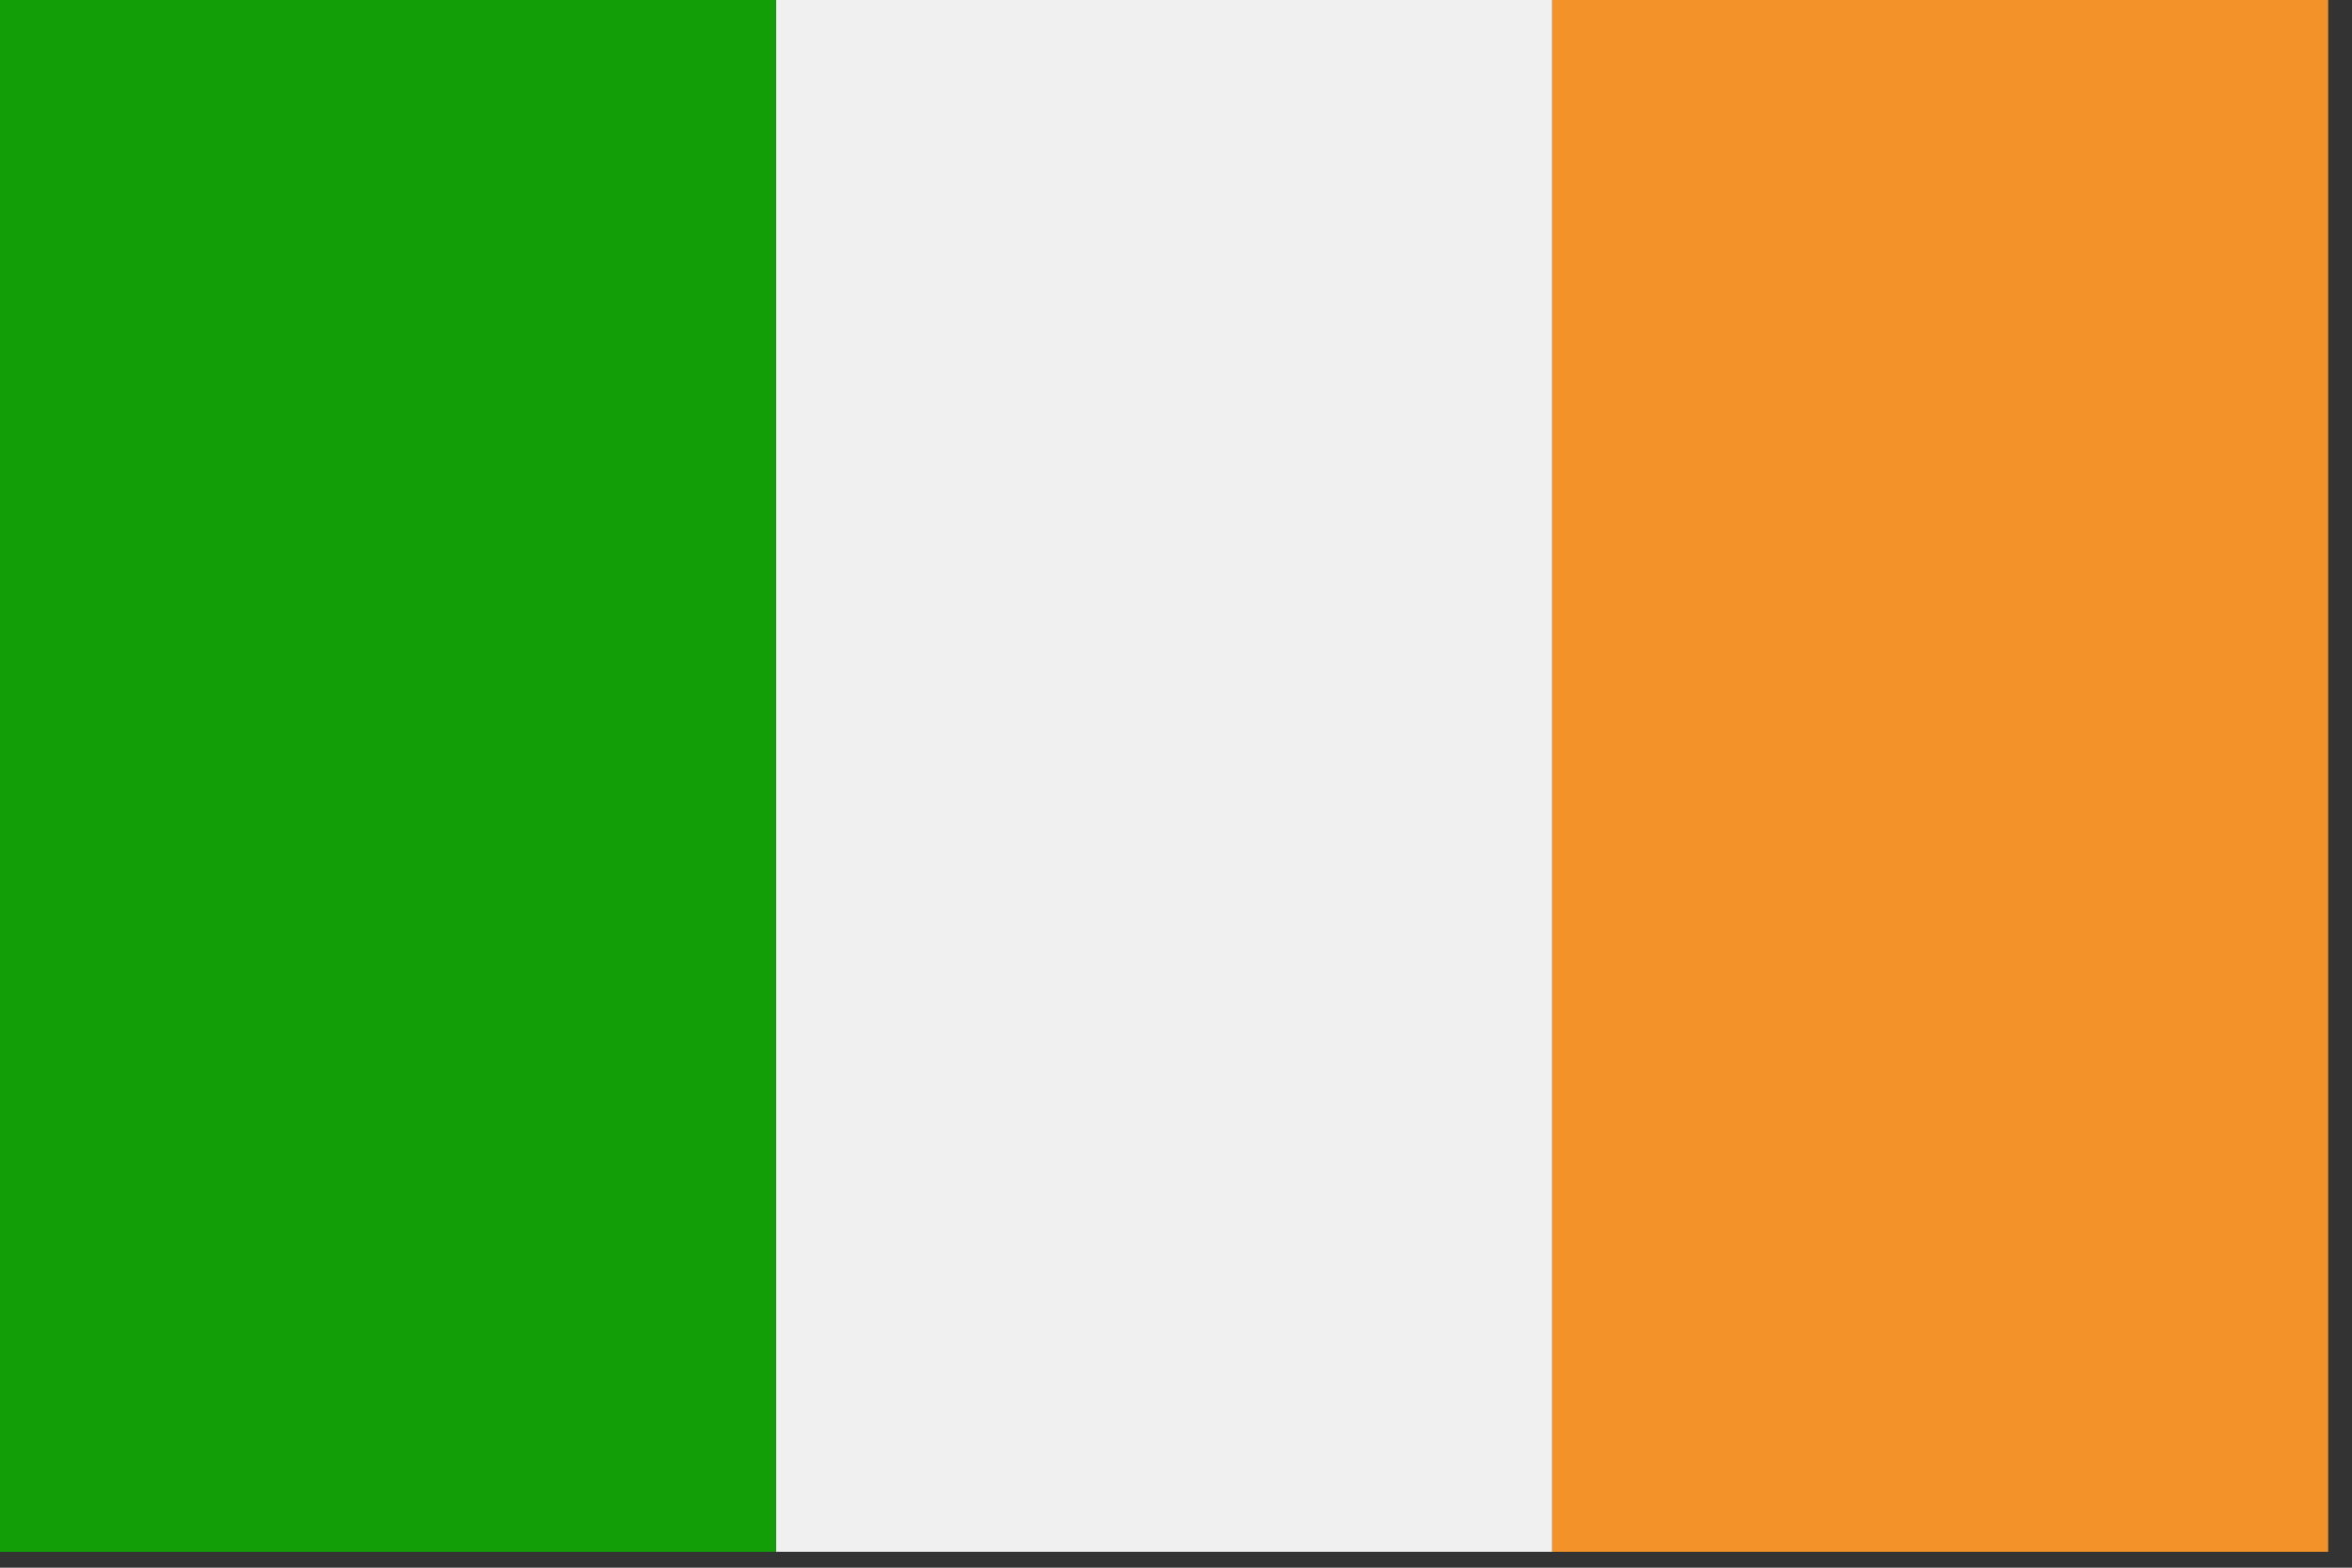
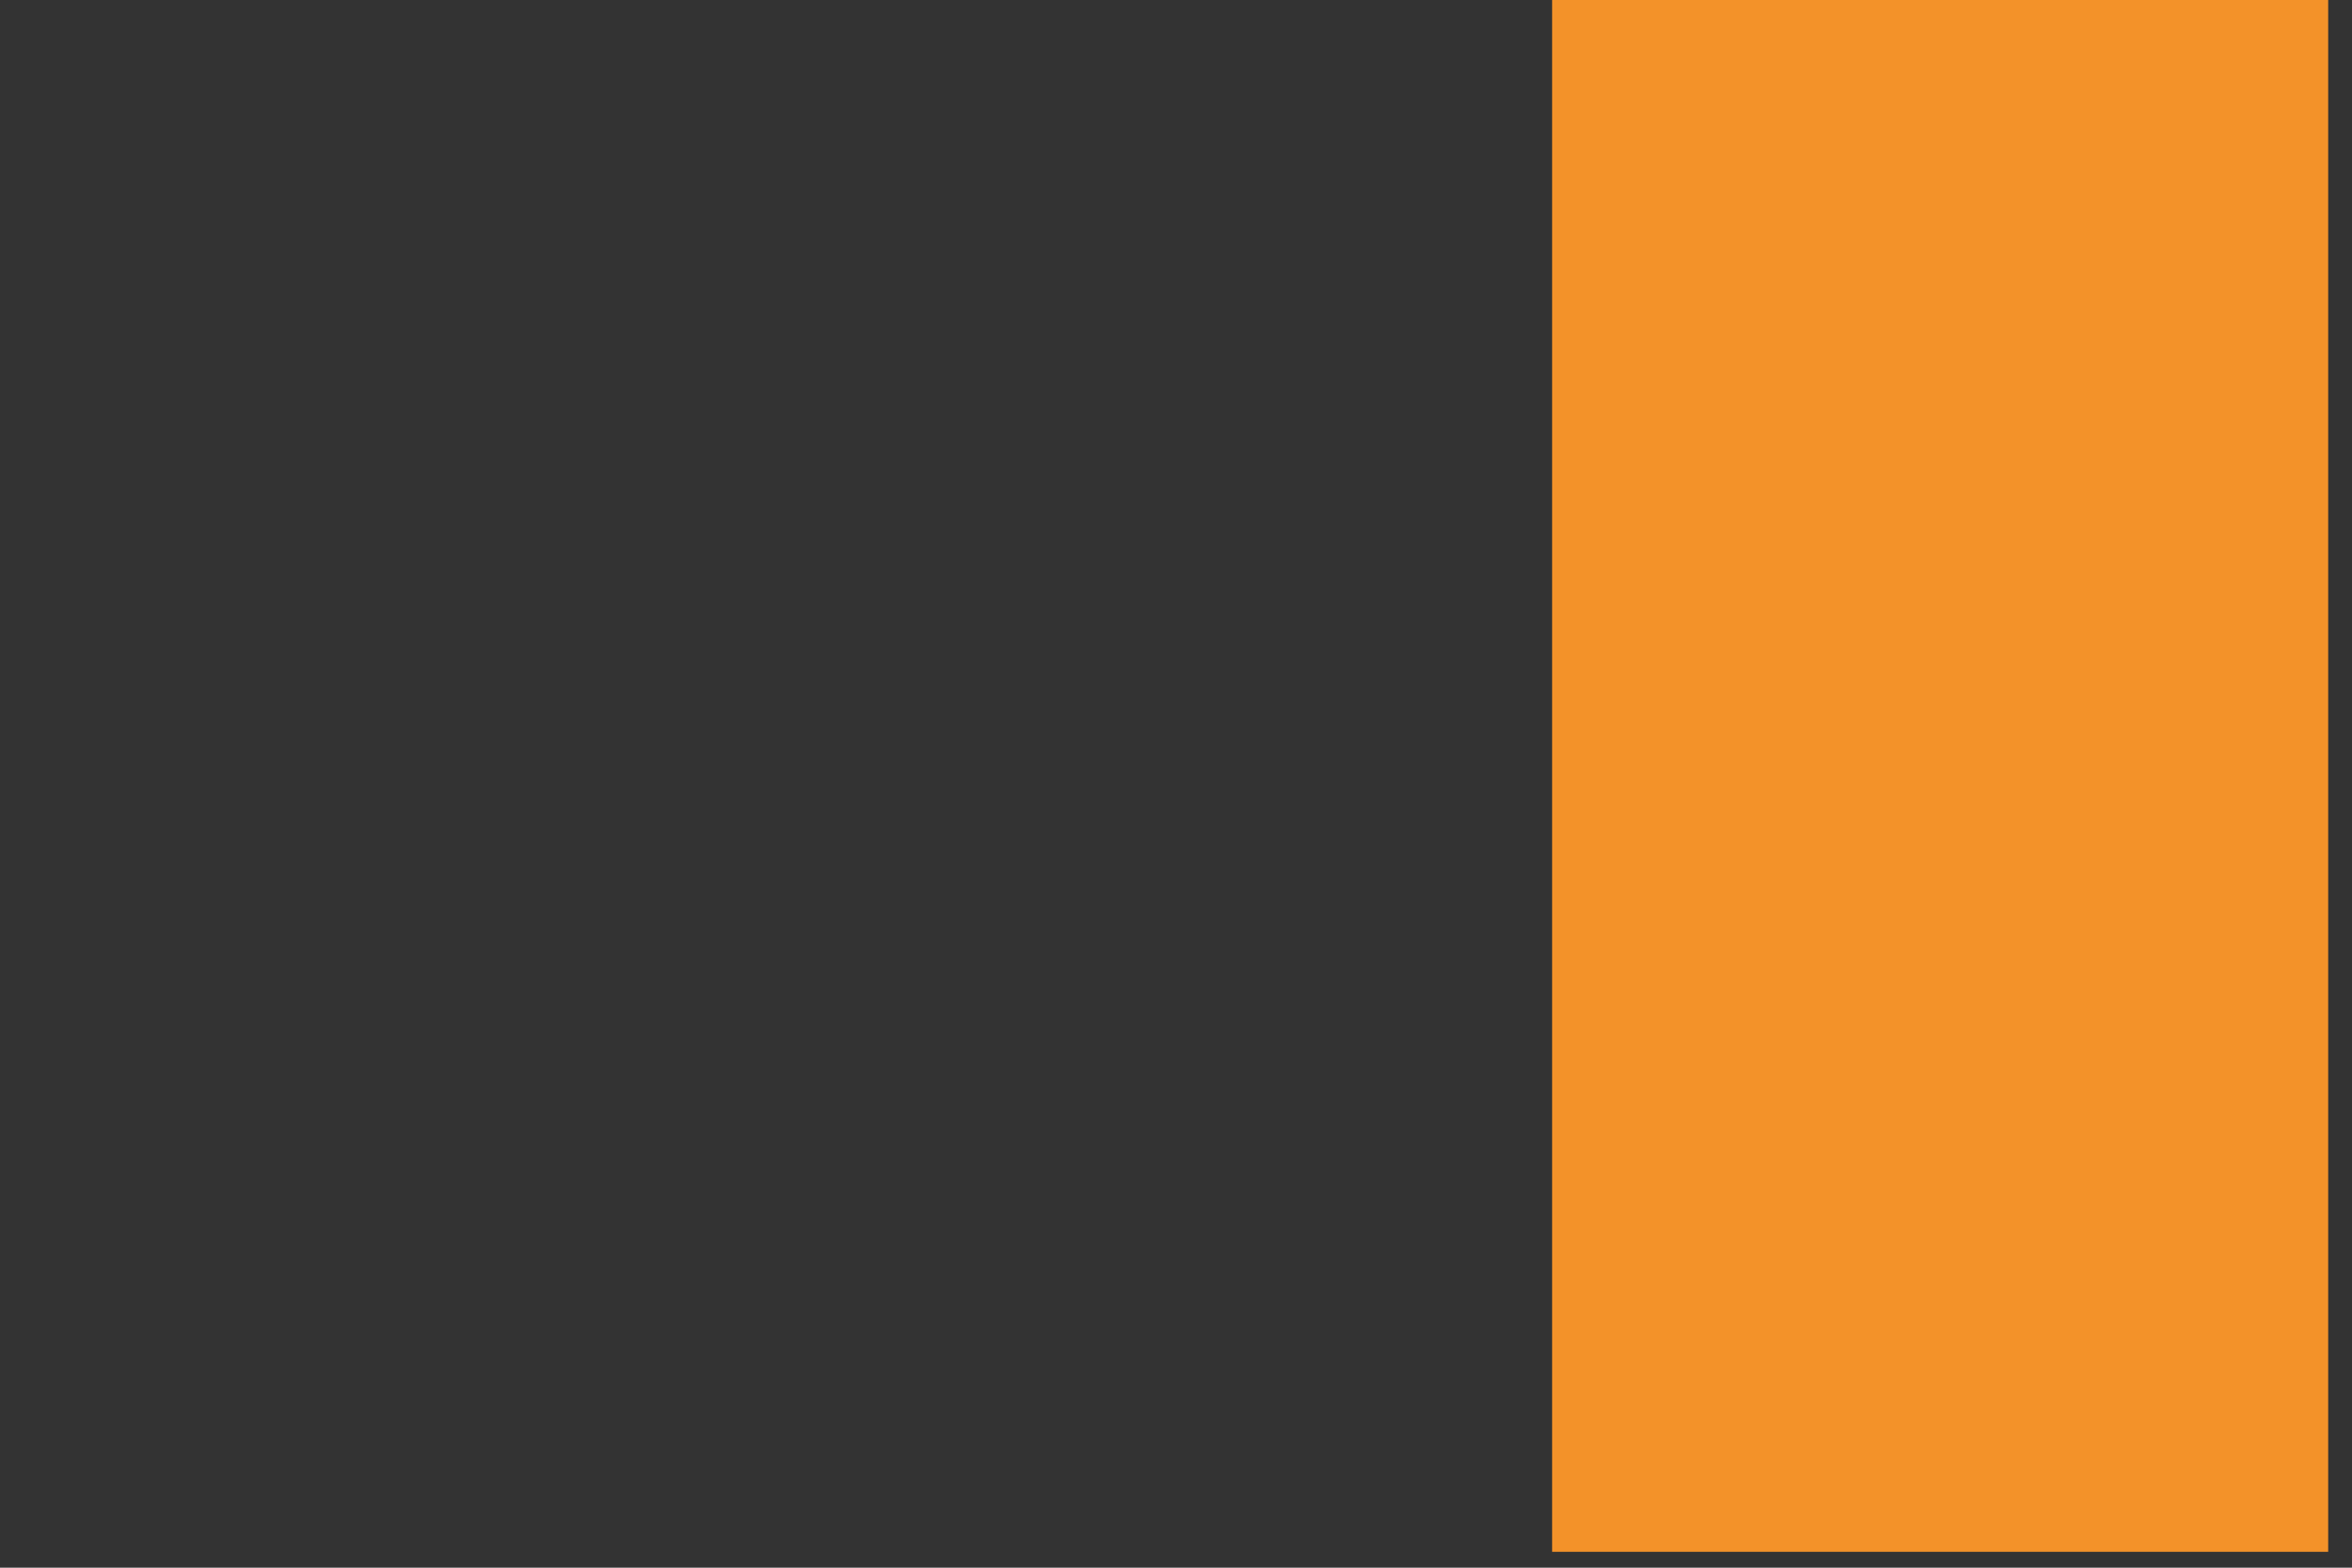
<svg xmlns="http://www.w3.org/2000/svg" viewBox="0 0 24 16" width="24" height="16">
  <rect x="0" y="0" width="24" height="16" fill="#333333" stroke="none" />
  <g fill="none" fill-rule="evenodd">
    <path d="m15.838 15.838h7.919v-15.838h-7.919z" fill="#f39229" />
-     <path d="m7.919 15.838h7.919v-15.838h-7.919z" fill="#f1f0f0" />
-     <path d="m0 15.838h7.919v-15.838h-7.919z" fill="#119e07" />
  </g>
</svg>